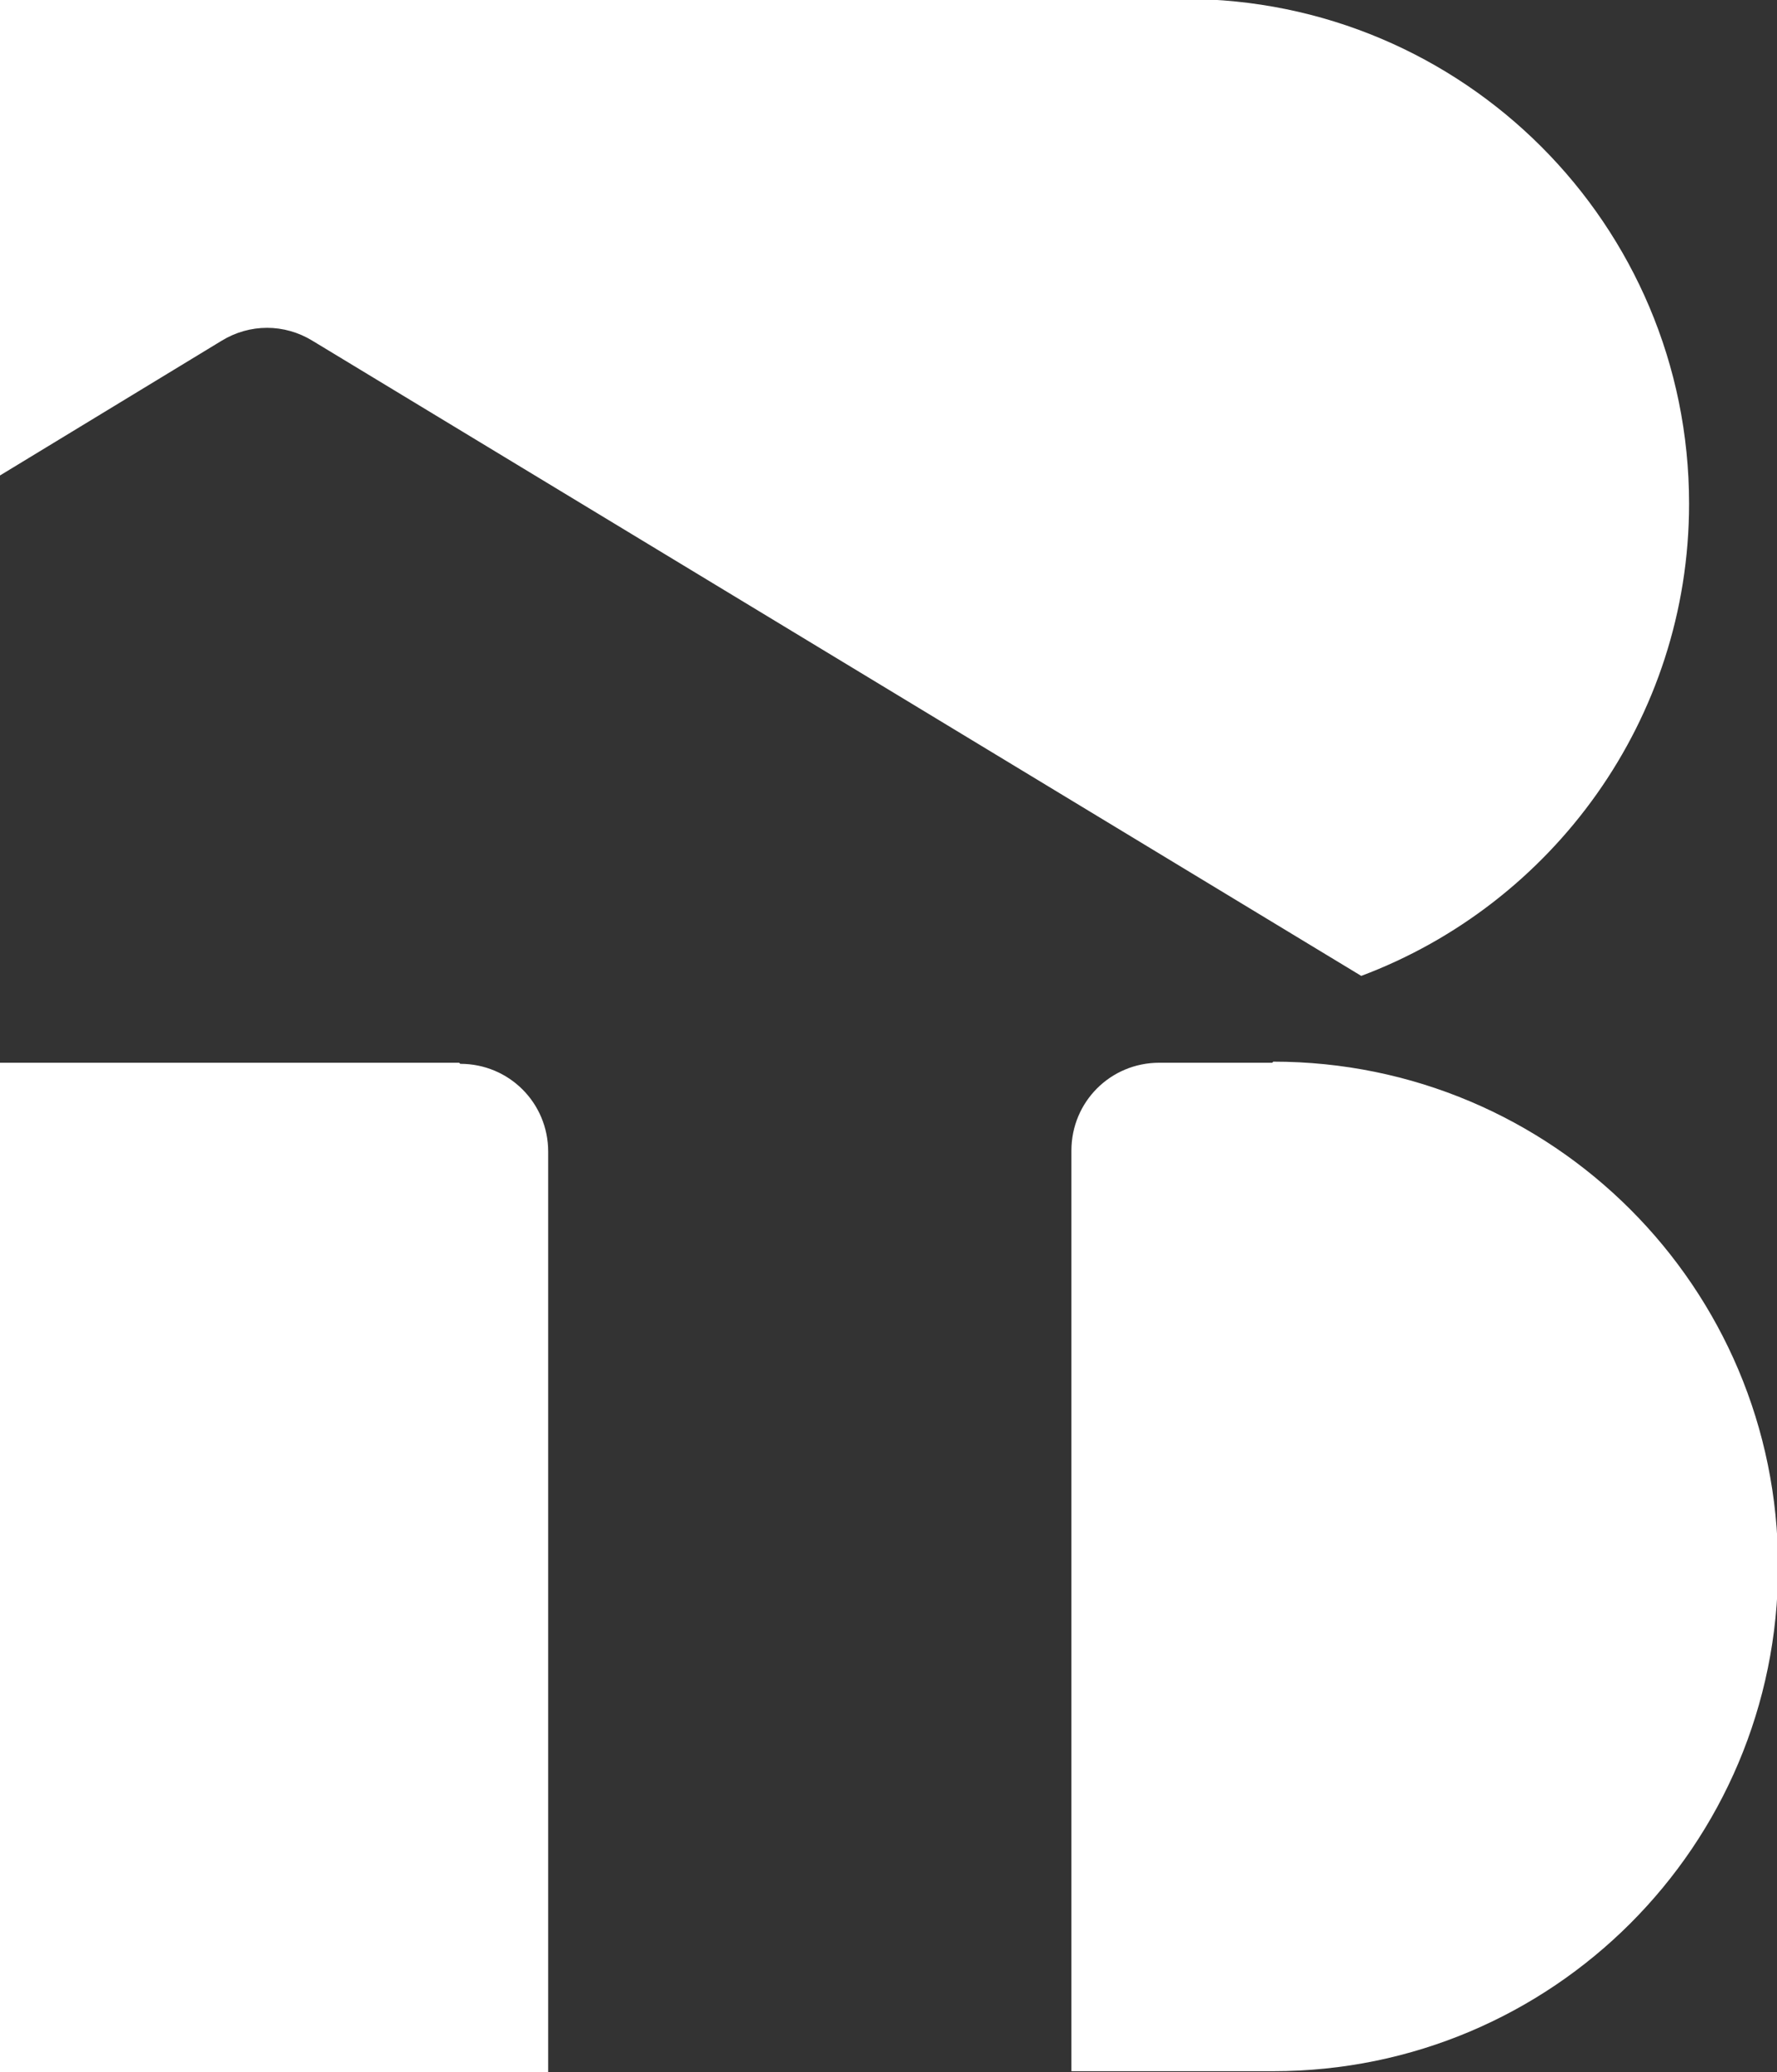
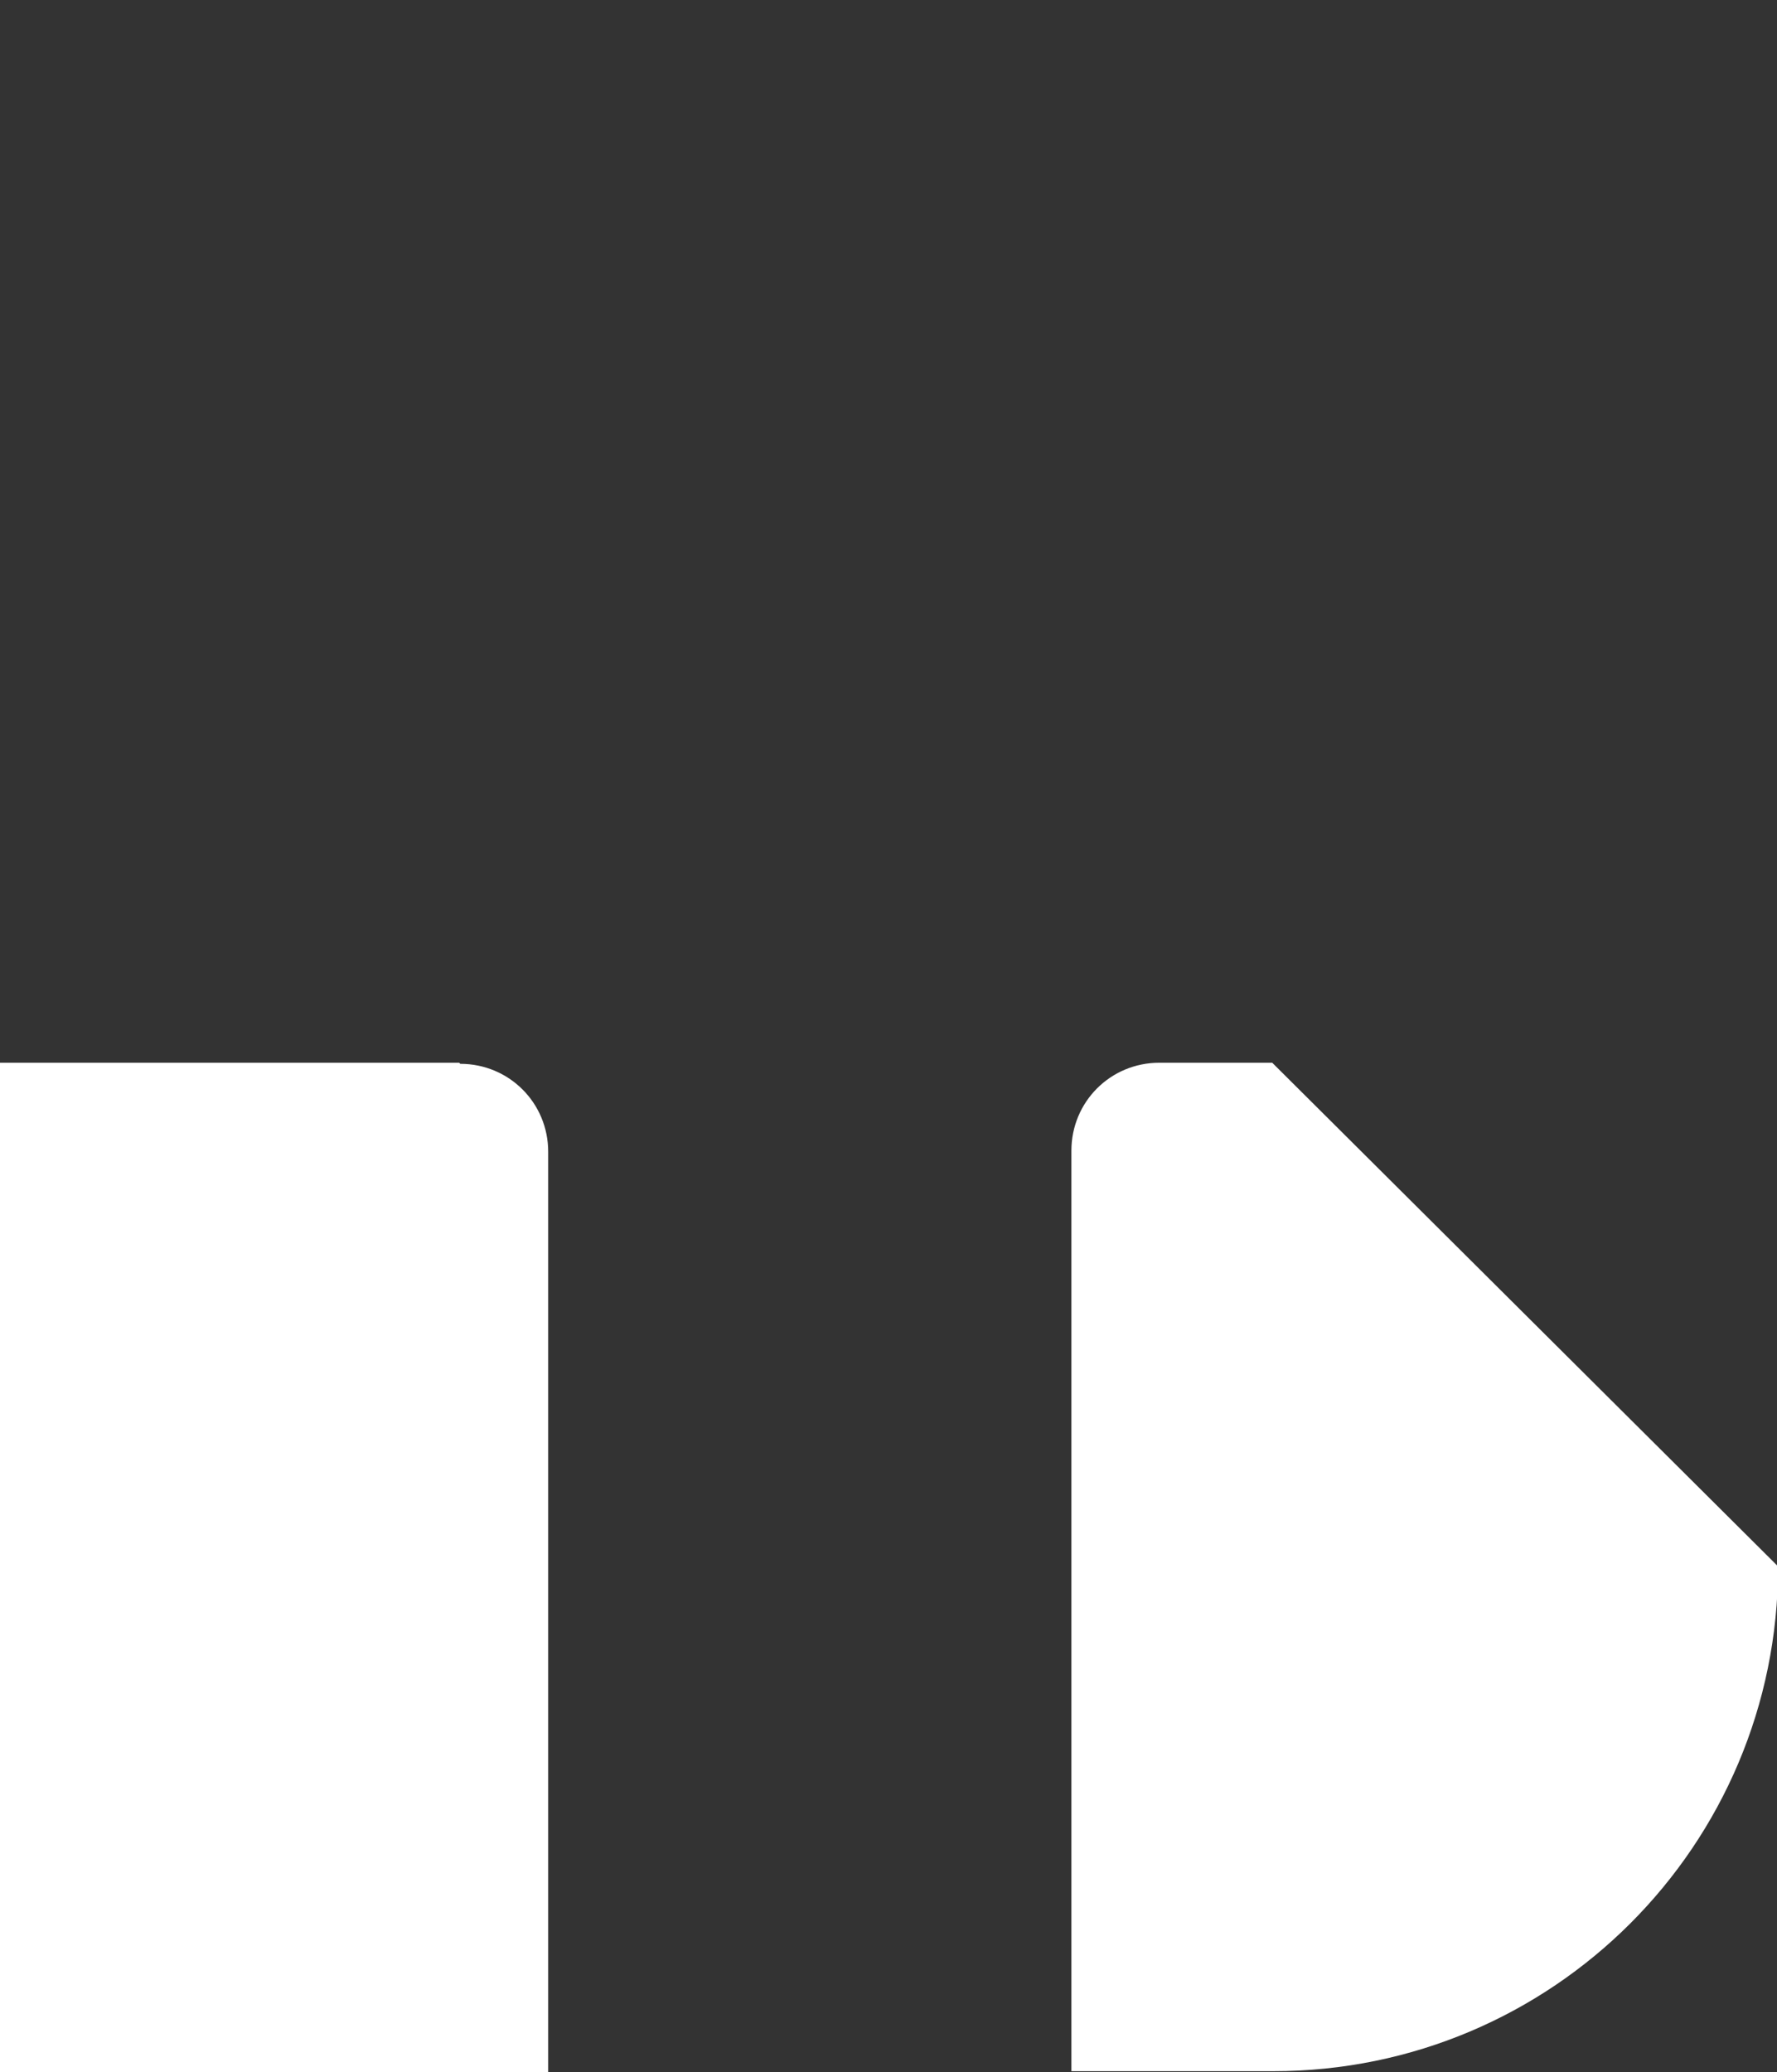
<svg xmlns="http://www.w3.org/2000/svg" version="1.1" viewBox="0 0 163.7 190.9">
  <rect x="0" y="0" width="163.7" height="190.9" fill="#333333" stroke="none" />
  <defs>
    <style>
      .cls-1 {
        fill: #fff;
      }
    </style>
  </defs>
  <g>
    <g id="Layer_1">
      <g>
-         <path class="cls-1" d="M109.1,0H0v43.8l20.4-12.4c2.6-1.6,5.8-1.6,8.4,0l96.6,58.5c17.6-6.6,30.2-23.6,30.2-43.5h0c0-25.7-20.8-46.5-46.5-46.5Z" />
-         <path class="cls-1" d="M117.2,97.9h-10.4c-4.5,0-8.1,3.6-8.1,8.1v84.8h18.6c25.7,0,46.5-20.8,46.5-46.5h0c0-25.7-20.8-46.5-46.5-46.5ZM42.3,97.9H0v93h50.5v-84.8c0-4.5-3.6-8.1-8.1-8.1Z" />
+         <path class="cls-1" d="M117.2,97.9h-10.4c-4.5,0-8.1,3.6-8.1,8.1v84.8h18.6c25.7,0,46.5-20.8,46.5-46.5h0ZM42.3,97.9H0v93h50.5v-84.8c0-4.5-3.6-8.1-8.1-8.1Z" />
      </g>
    </g>
  </g>
</svg>